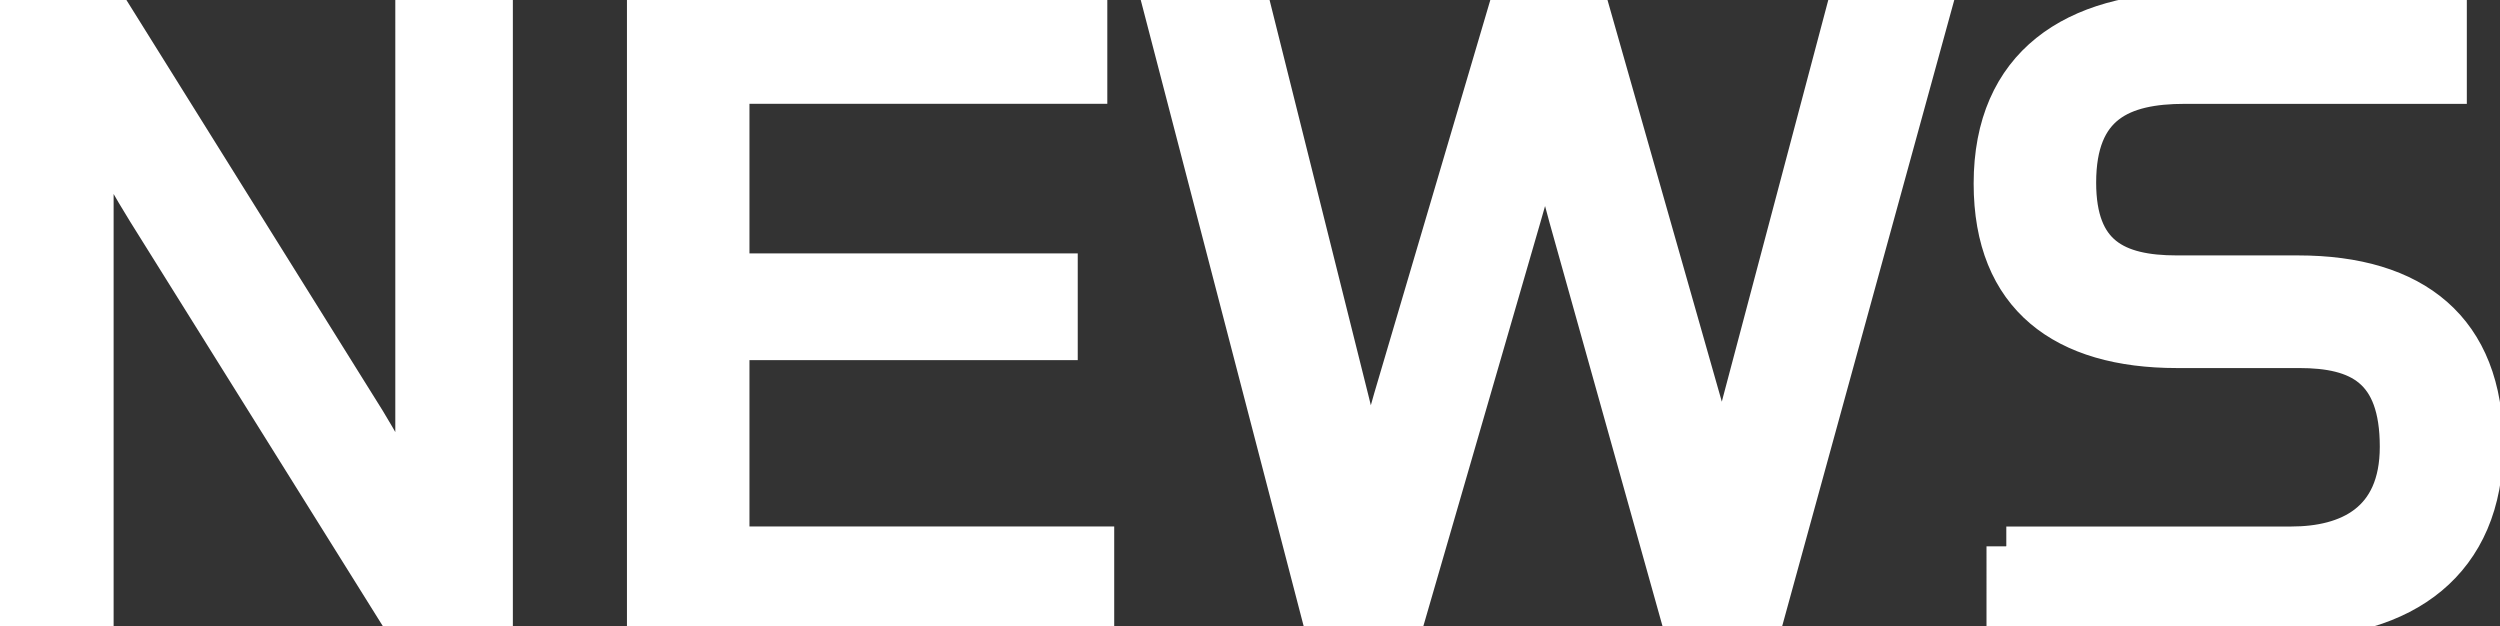
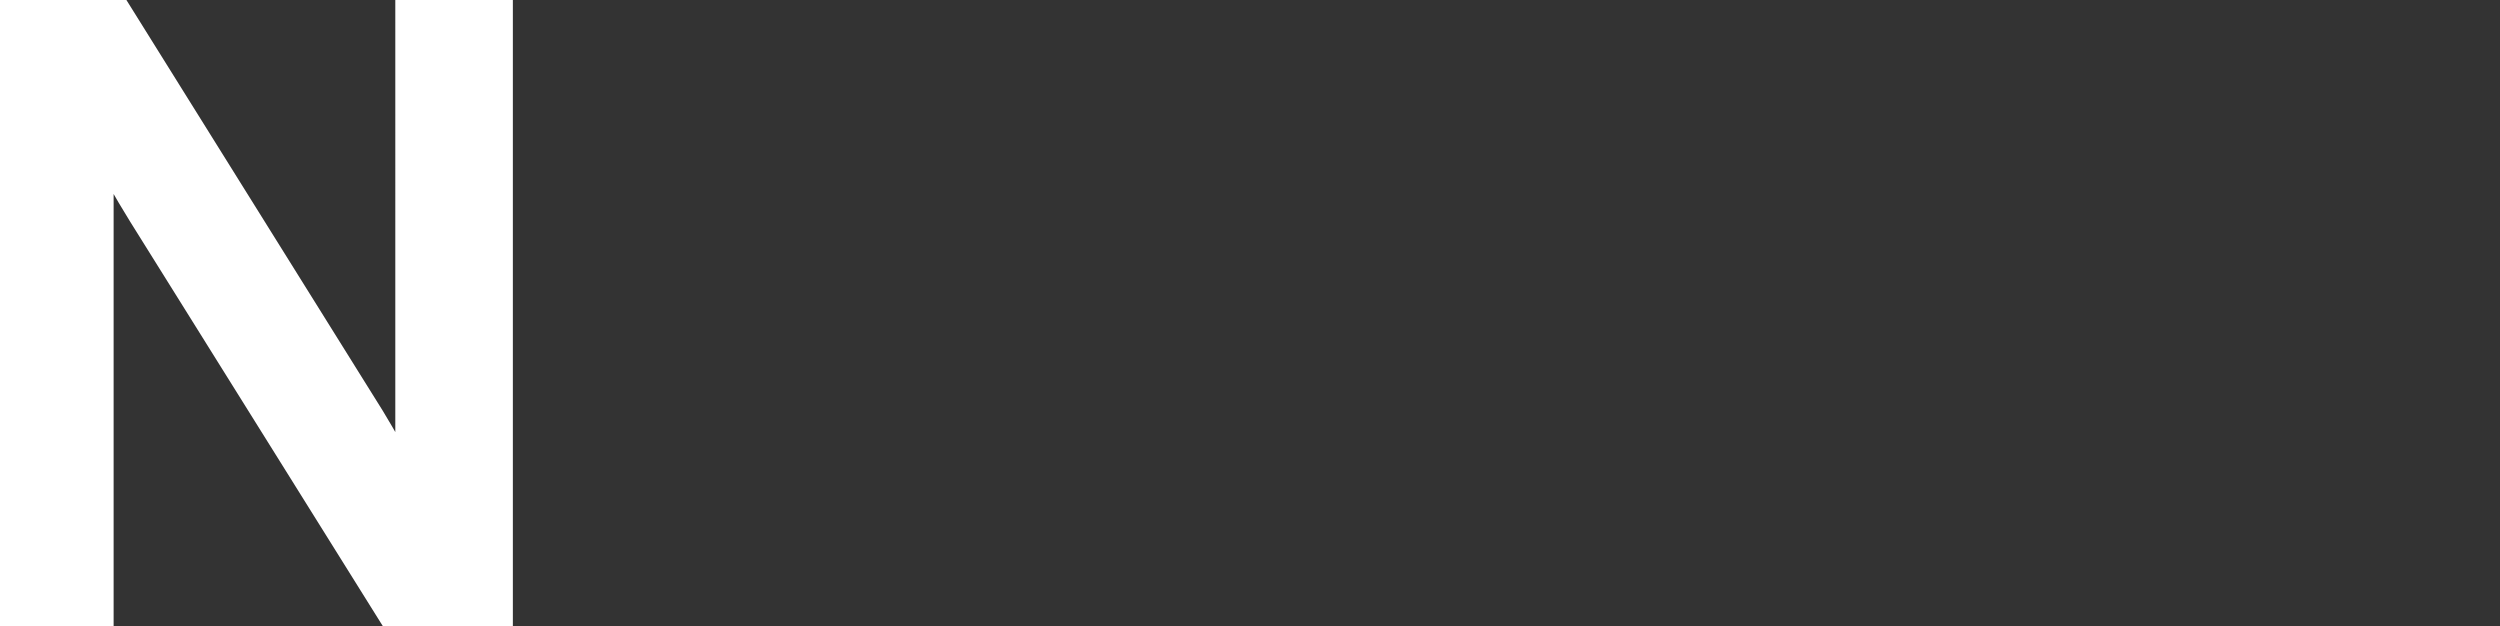
<svg xmlns="http://www.w3.org/2000/svg" version="1.0" id="Ebene_1" x="0px" y="0px" viewBox="0 0 629.95 157.83" style="enable-background:new 0 0 629.95 157.83;" xml:space="preserve">
  <rect x="0" y="0" width="629.95" height="157.83" fill="#333333" stroke="none" />
  <style type="text/css">
	.st0{fill:#FFFFFF;stroke:#FFFFFF;stroke-width:10;stroke-miterlimit:10;}
</style>
  <g>
    <path class="st0" d="M4,3.03h23.85l64.34,103.09c6.21,10.19,12.42,22.61,12.42,22.61V3.03h19.62V155.8h-23.1L37.04,53.21   c-7.7-12.42-13.41-24.09-13.41-24.09V155.8H4V3.03z" />
-     <path class="st0" d="M162.98,3.03h111.04v18.13h-90.17v47.69h82.72v16.89h-82.72v51.92h91.91v18.13H162.98V3.03z" />
-     <path class="st0" d="M293.4,3.03h22.11l24.59,98.37c2.98,11.67,4.97,24.34,4.97,24.34s2.24-12.42,5.96-25.09l28.82-97.62h20.87   l28.07,98.62c3.23,10.93,5.22,24.09,5.22,24.09s1.99-13.41,4.97-24.34l26.08-98.37h21.36L444.43,155.8h-20.87L395.25,54.7   c-3.97-14.41-5.96-23.1-5.96-23.1s-1.74,8.69-5.96,23.1l-29.31,101.1h-20.87L293.4,3.03z" />
-     <path class="st0" d="M505.55,137.67h71.79c14.41,0,27.32-5.96,27.32-25.09c0-19.87-10.18-24.84-25.34-24.84h-30.8   c-28.32,0-46.2-12.92-46.2-41.48c0-29.81,20.37-43.22,50.18-43.22h64.09v18.13h-66.08c-15.9,0-27.32,4.97-27.32,24.84   c0,18.38,9.94,23.35,25.34,23.35h30.55c29.06,0,46.7,13.66,46.7,42.73c0,29.56-20.12,43.72-49.43,43.72h-70.79V137.67z" />
  </g>
</svg>